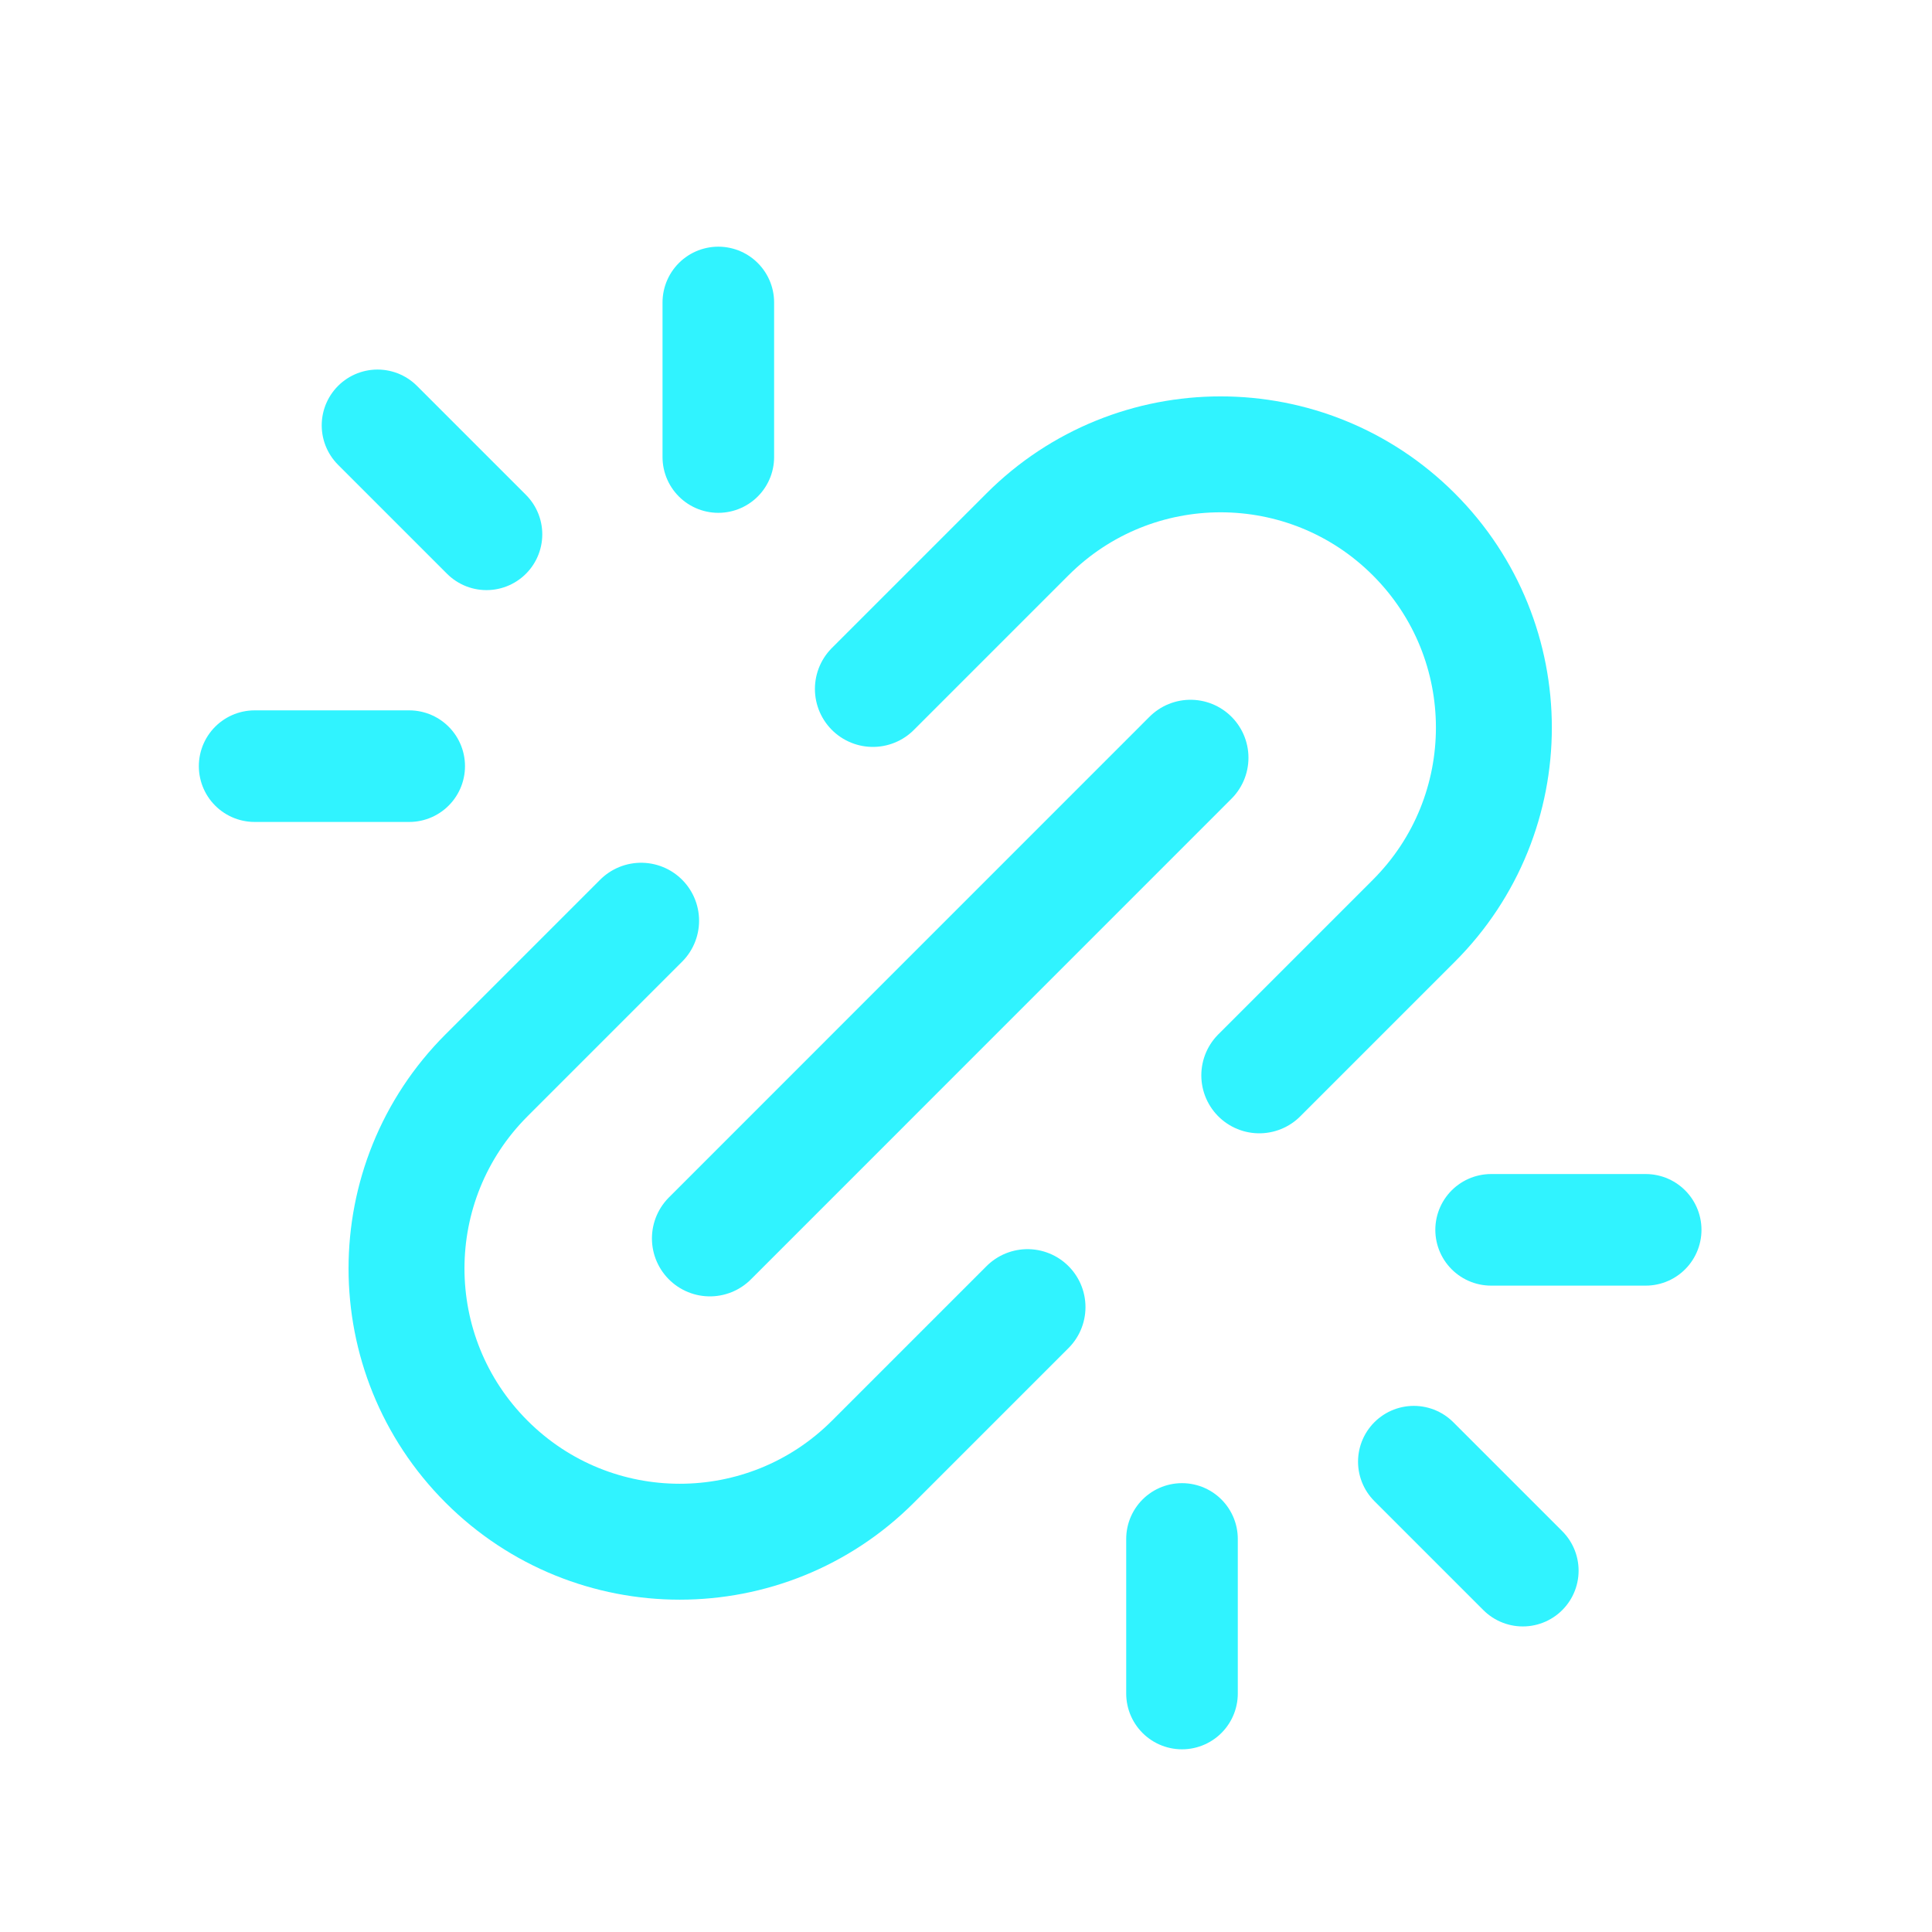
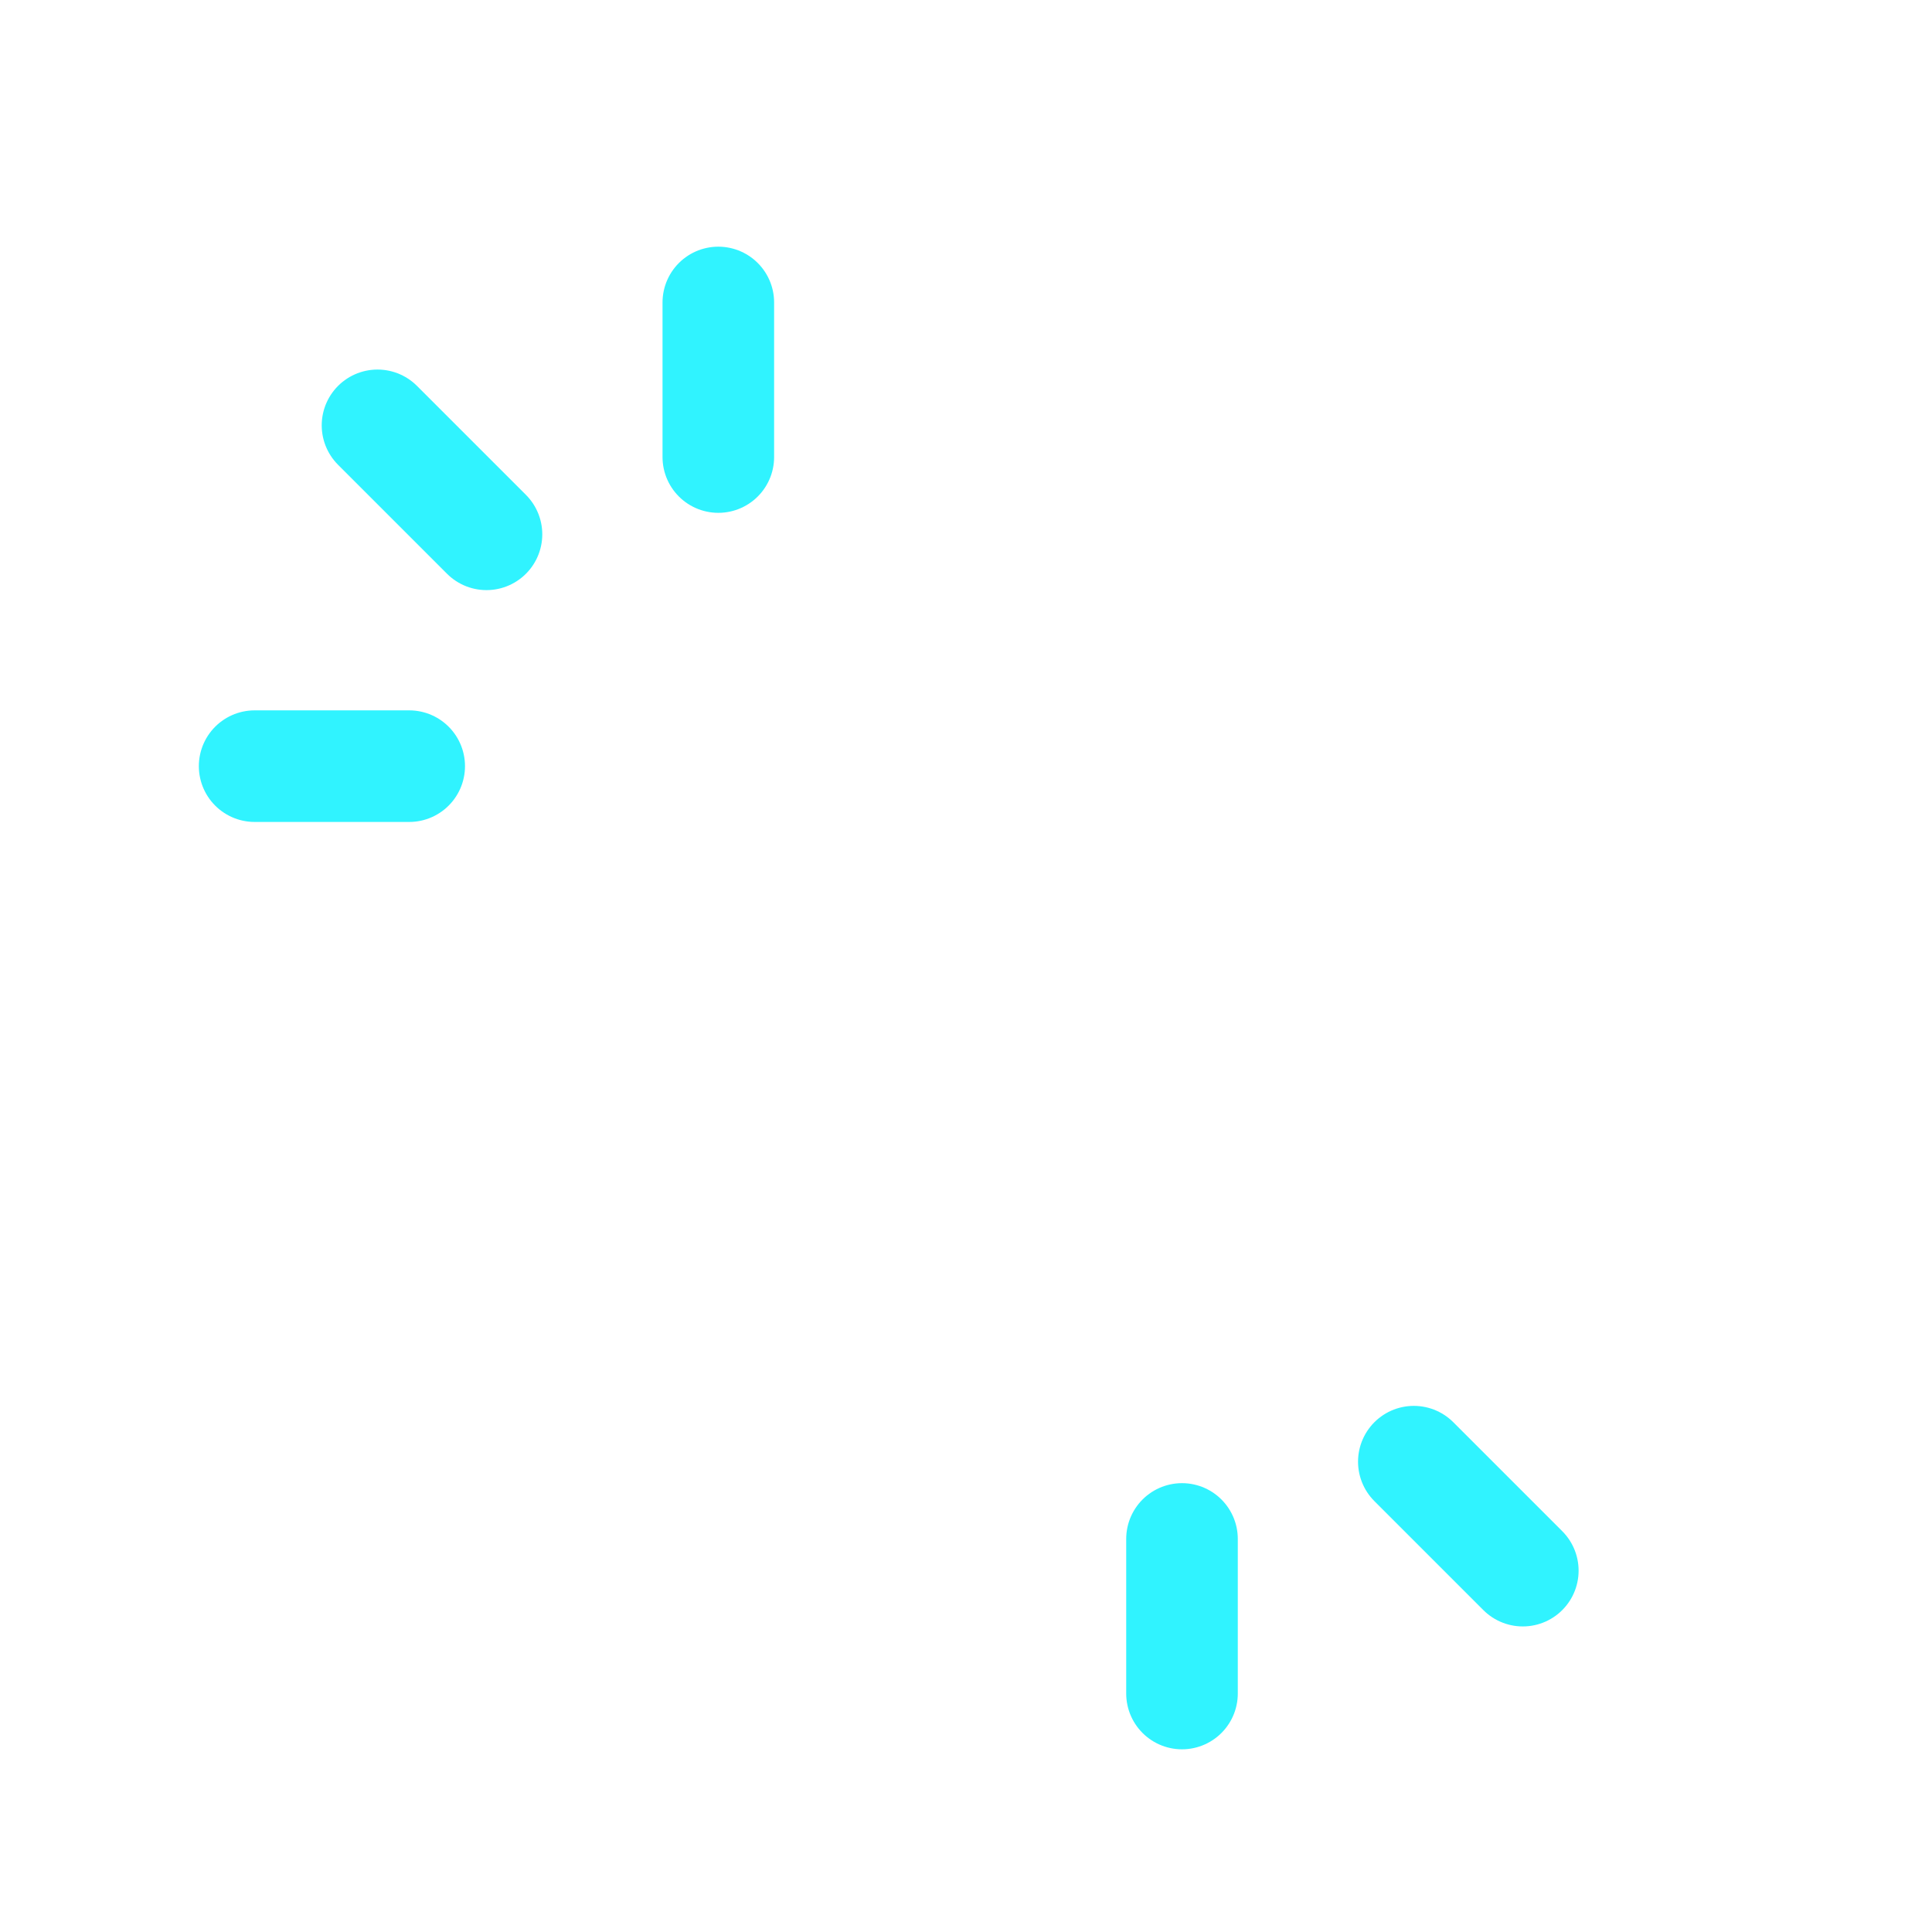
<svg xmlns="http://www.w3.org/2000/svg" width="25" height="25" viewBox="0 0 25 25" fill="none">
-   <path d="M9.186 16.025L15.405 9.805" stroke="#30F3FF" stroke-width="1.5" stroke-linecap="round" stroke-linejoin="round" />
-   <path d="M11.295 8.915L13.295 6.915C14.676 5.534 16.914 5.534 18.295 6.915V6.915C19.676 8.296 19.676 10.534 18.295 11.915L16.295 13.915" stroke="#30F3FF" stroke-width="1.5" stroke-linecap="round" stroke-linejoin="round" />
-   <path d="M13.296 16.914L11.296 18.914C9.915 20.295 7.677 20.295 6.296 18.914V18.914C4.915 17.533 4.915 15.295 6.296 13.914L8.296 11.914" stroke="#30F3FF" stroke-width="1.5" stroke-linecap="round" stroke-linejoin="round" />
-   <path d="M19.295 15.914H21.295" stroke="#30F3FF" stroke-width="1.444" stroke-linecap="round" stroke-linejoin="round" />
  <path d="M15.295 21.914V19.914" stroke="#30F3FF" stroke-width="1.444" stroke-linecap="round" stroke-linejoin="round" />
  <path d="M18.295 18.914L19.705 20.324" stroke="#30F3FF" stroke-width="1.444" stroke-linecap="round" stroke-linejoin="round" />
  <path d="M5.295 9.914H3.295" stroke="#30F3FF" stroke-width="1.444" stroke-linecap="round" stroke-linejoin="round" />
  <path d="M9.295 3.914V5.914" stroke="#30F3FF" stroke-width="1.444" stroke-linecap="round" stroke-linejoin="round" />
  <path d="M6.295 6.914L4.885 5.504" stroke="#30F3FF" stroke-width="1.444" stroke-linecap="round" stroke-linejoin="round" />
</svg>